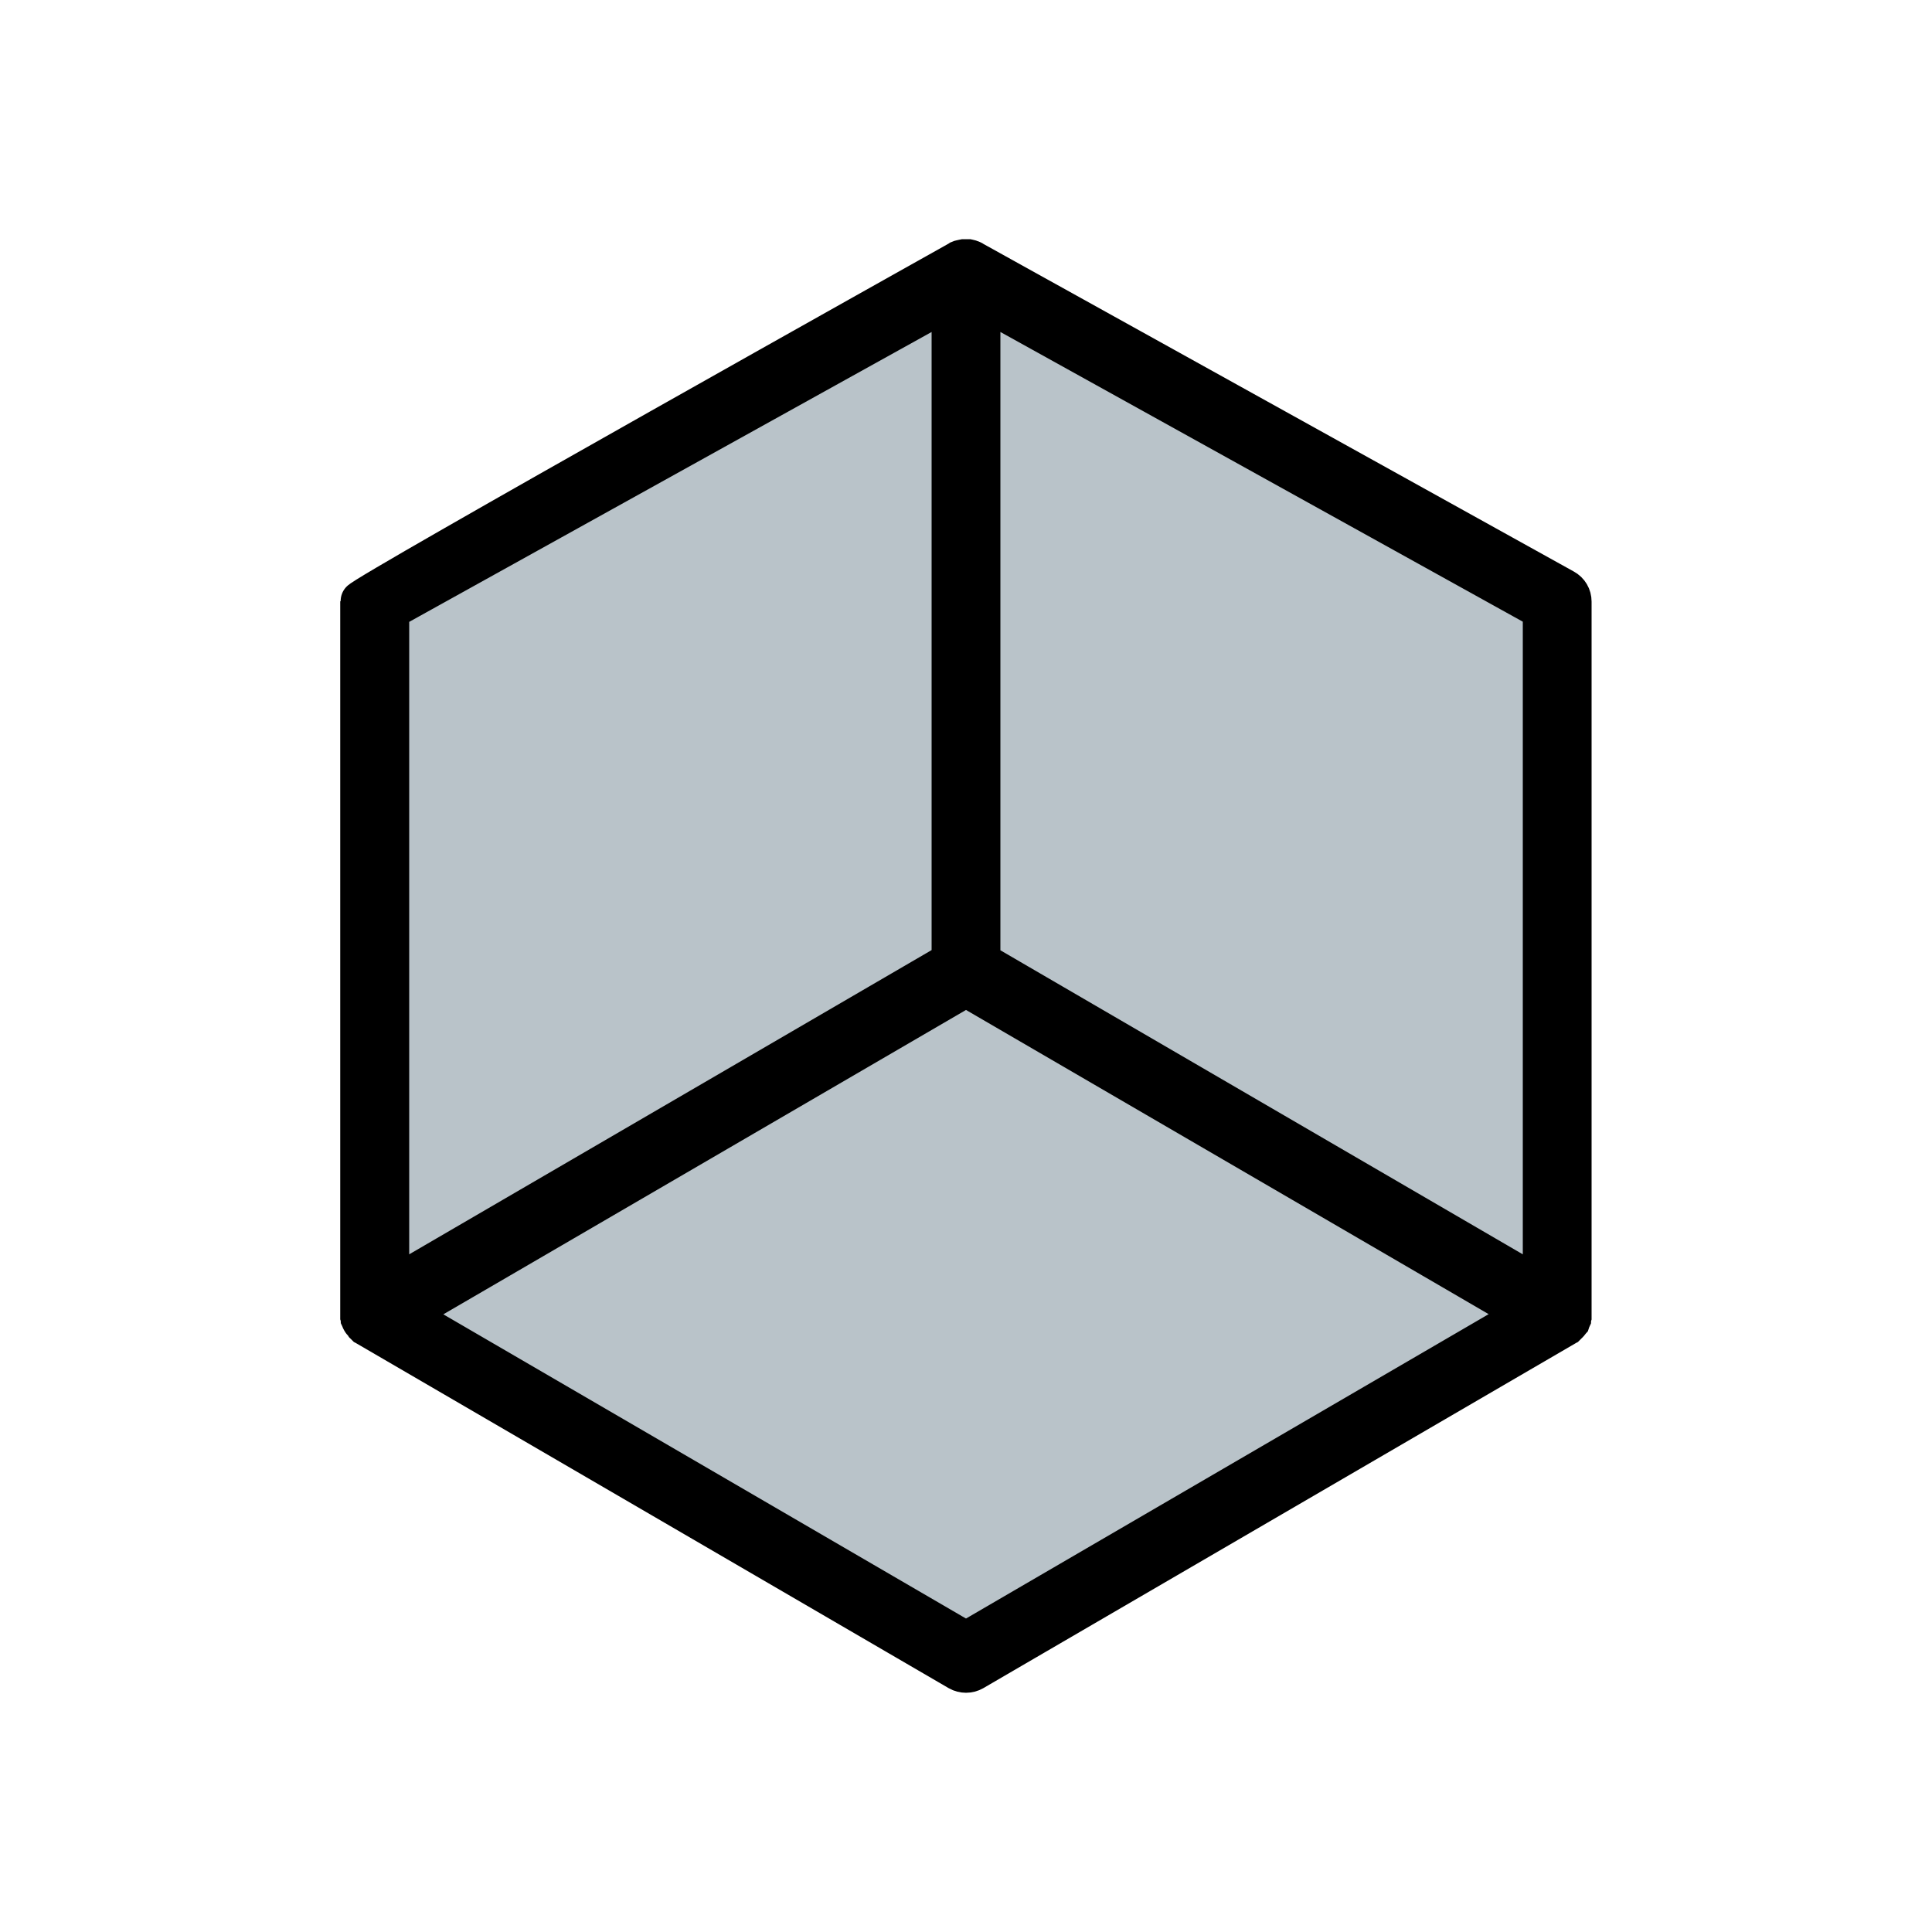
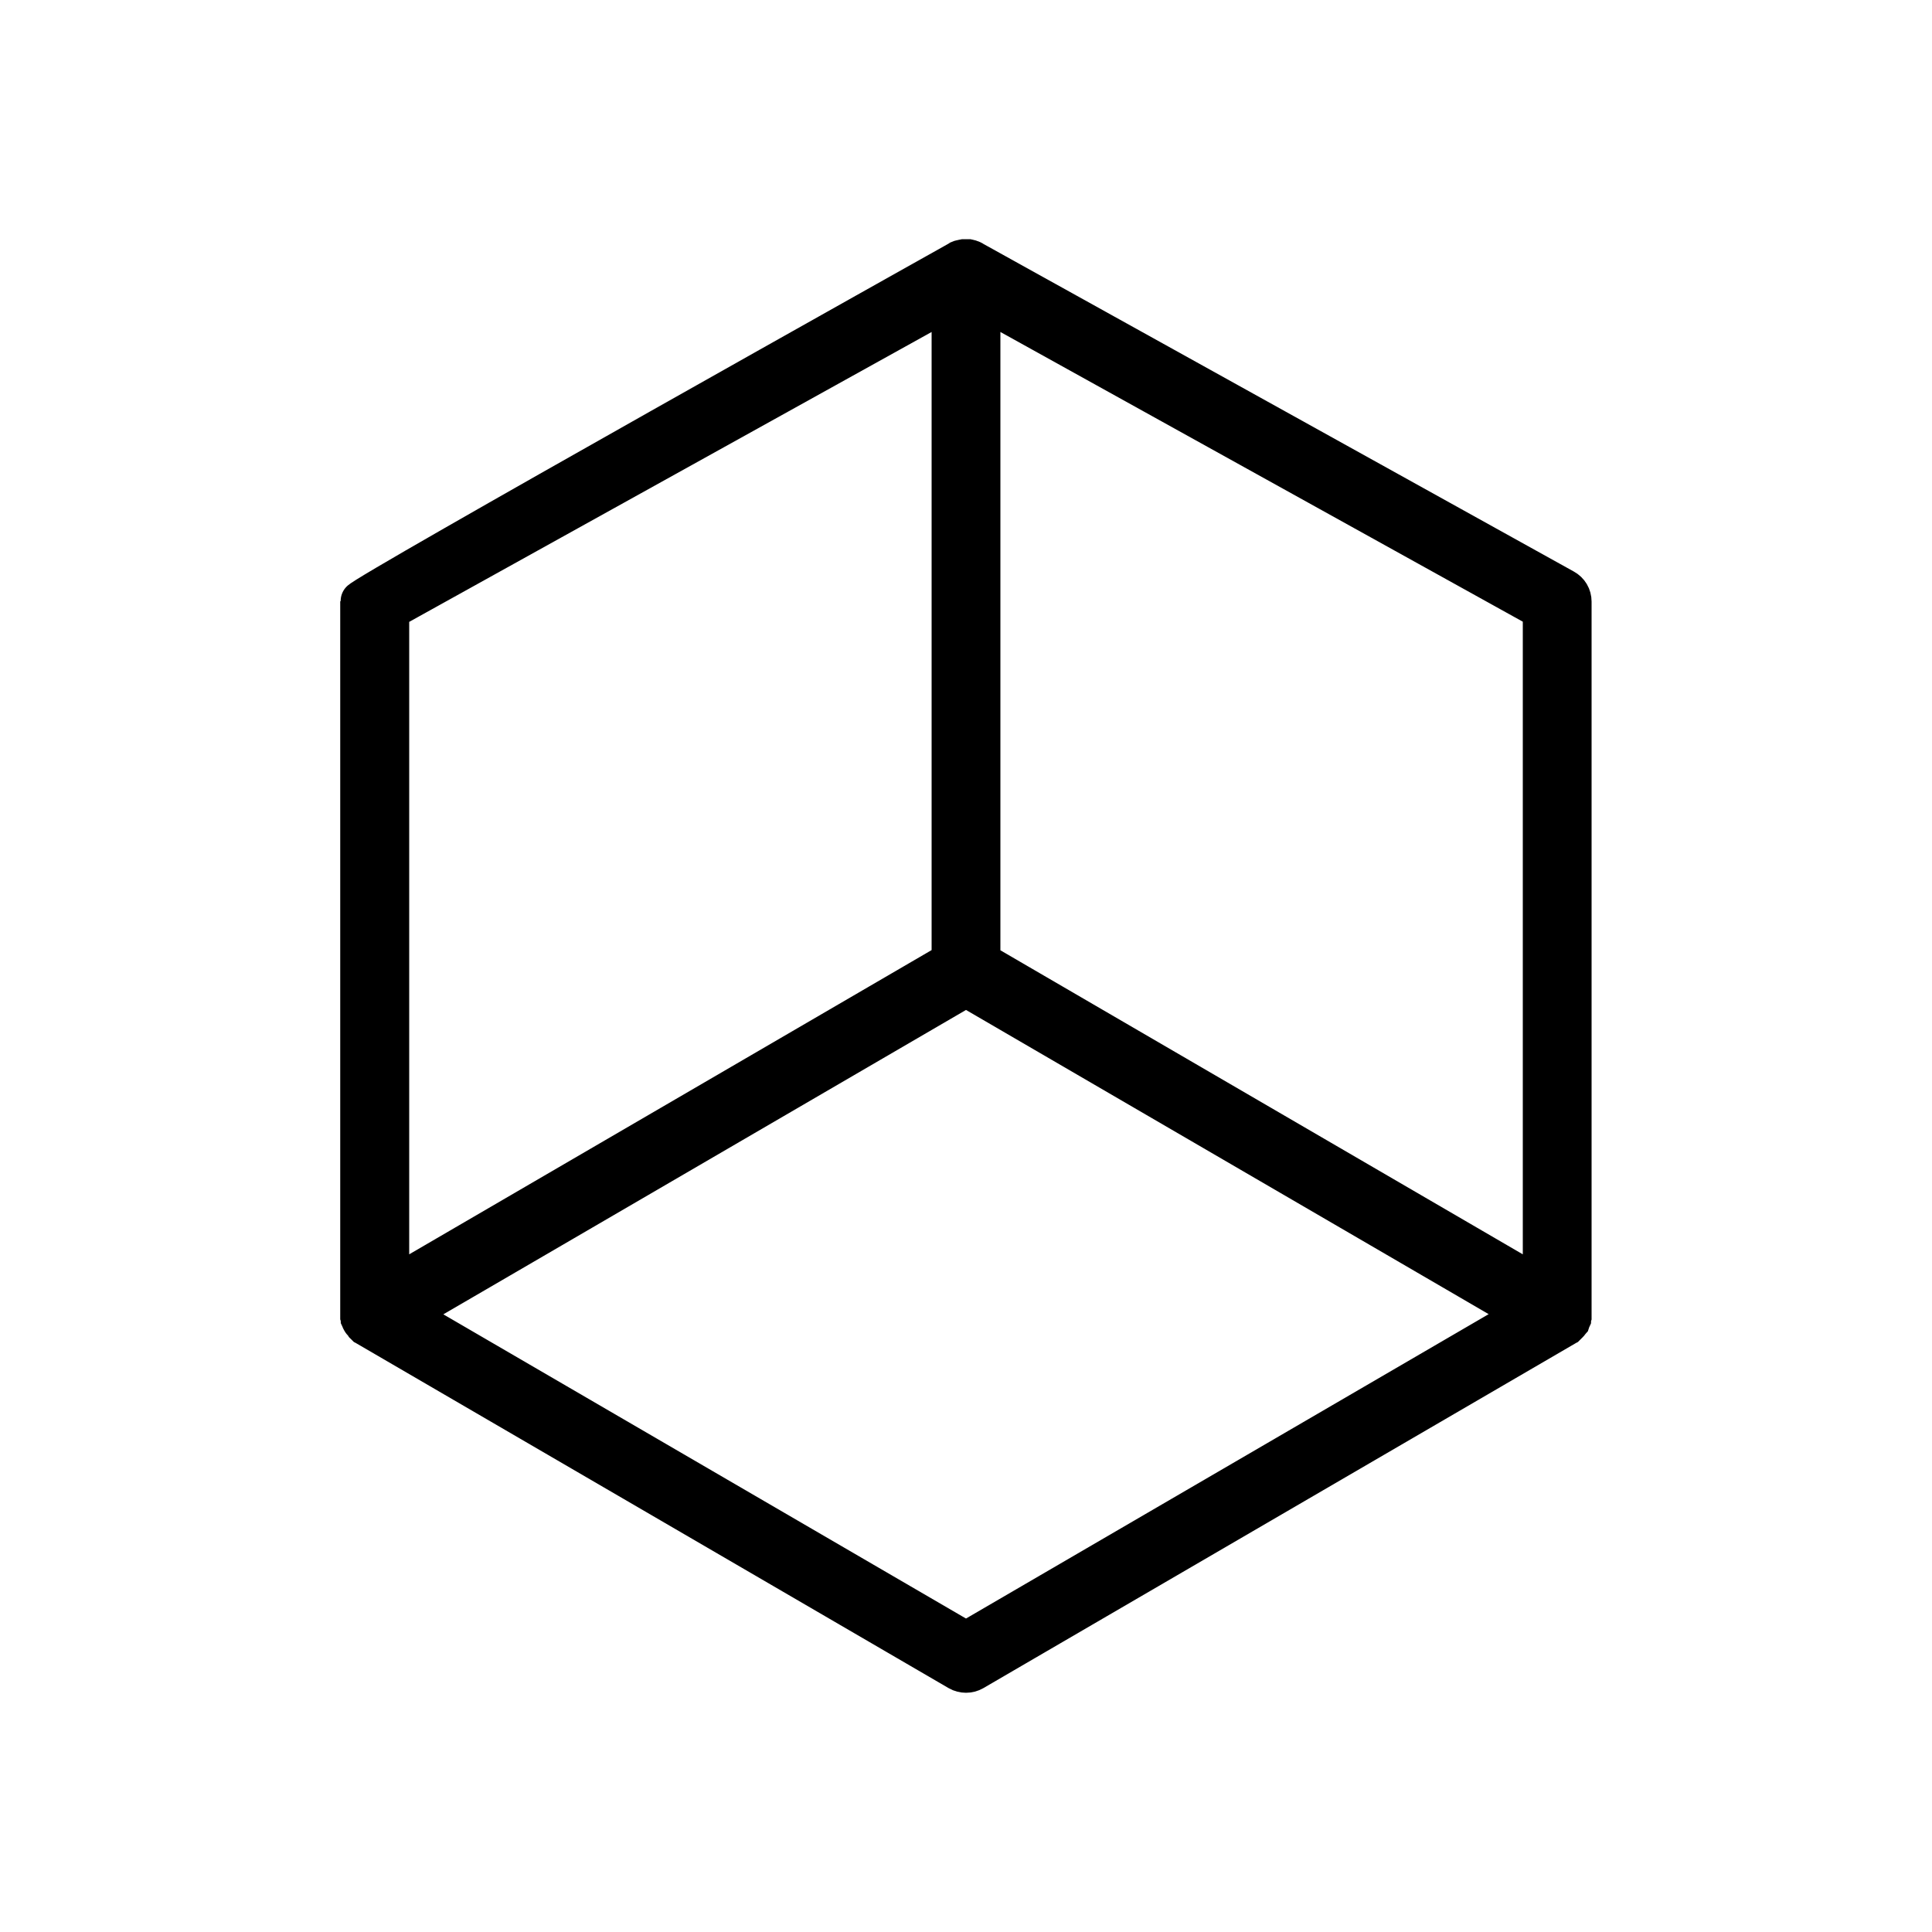
<svg xmlns="http://www.w3.org/2000/svg" version="1.1" id="Livello_1" x="0px" y="0px" viewBox="0 0 1000 1000" style="enable-background:new 0 0 1000 1000;" xml:space="preserve">
  <style type="text/css">
	.st0{fill:#B9C3C9;stroke:#000000;stroke-width:21;stroke-miterlimit:10;}
	.st1{stroke:#000000;stroke-width:21;stroke-miterlimit:10;}
</style>
-   <polygon class="st0" points="193.1,680.3 500,858 804,680.3 804,315.8 507.3,143.5 193.1,315.8 " />
  <path class="st1" d="M812.2,684.2c0.1-0.1,0.1-0.2,0.2-0.3c0.1-0.1,0.2-0.4,0.3-0.5l0.1-0.3c0.1-0.2,0.1-0.4,0.2-0.6  c0-0.1,0.1-0.2,0.1-0.3c0.1-0.2,0.1-0.4,0.1-0.6l0.1-0.3c0-0.3,0-0.6,0-1V311.4c0-2.7-1.4-5.1-3.8-6.4l-306-169.8l-0.3-0.2l-0.4-0.2  c-0.1-0.1-0.3-0.1-0.5-0.2l-0.4-0.1c-0.2,0-0.3-0.1-0.5-0.1l-0.4-0.1h-0.5H500h-0.5H499l-0.5,0.1l-0.4,0.1l-0.5,0.1l-0.4,0.1  l-0.5,0.2l-0.3,0.2c0,0-309.8,173.5-309.8,176.2v368.9c0,0.3,0,0.6,0,1l0.1,0.3c0,0.2,0.1,0.4,0.1,0.6c0,0.1,0.1,0.2,0.1,0.3  c0.1,0.2,0.1,0.4,0.2,0.6l0.1,0.3c0.1,0.2,0.2,0.4,0.3,0.5c0.1,0.2,0.1,0.2,0.2,0.3c0.1,0.1,0.2,0.3,0.3,0.5l0.3,0.3  c0.1,0.1,0.2,0.3,0.4,0.4l0.3,0.3c0.1,0.1,0.3,0.3,0.4,0.4l0.4,0.2c0.1,0.1,0.3,0.2,0.4,0.3l306.1,178.2c2.3,1.3,5.1,1.3,7.4,0  l306-178.2c0.1-0.1,0.3-0.2,0.4-0.3l0.4-0.2c0.1-0.1,0.3-0.3,0.4-0.4l0.3-0.3c0.1-0.1,0.3-0.3,0.4-0.4l0.3-0.3  C812,684.6,812.1,684.4,812.2,684.2z M798.7,667.5L507.3,497.9V154l291.4,161.6V667.5z M492.7,154v343.8L201.3,667.5V315.7  L492.7,154z M500,849.9L208.6,680.3l61.5-35.8L500,510.6l229.9,133.8l61.5,35.8L500,849.9z" />
</svg>